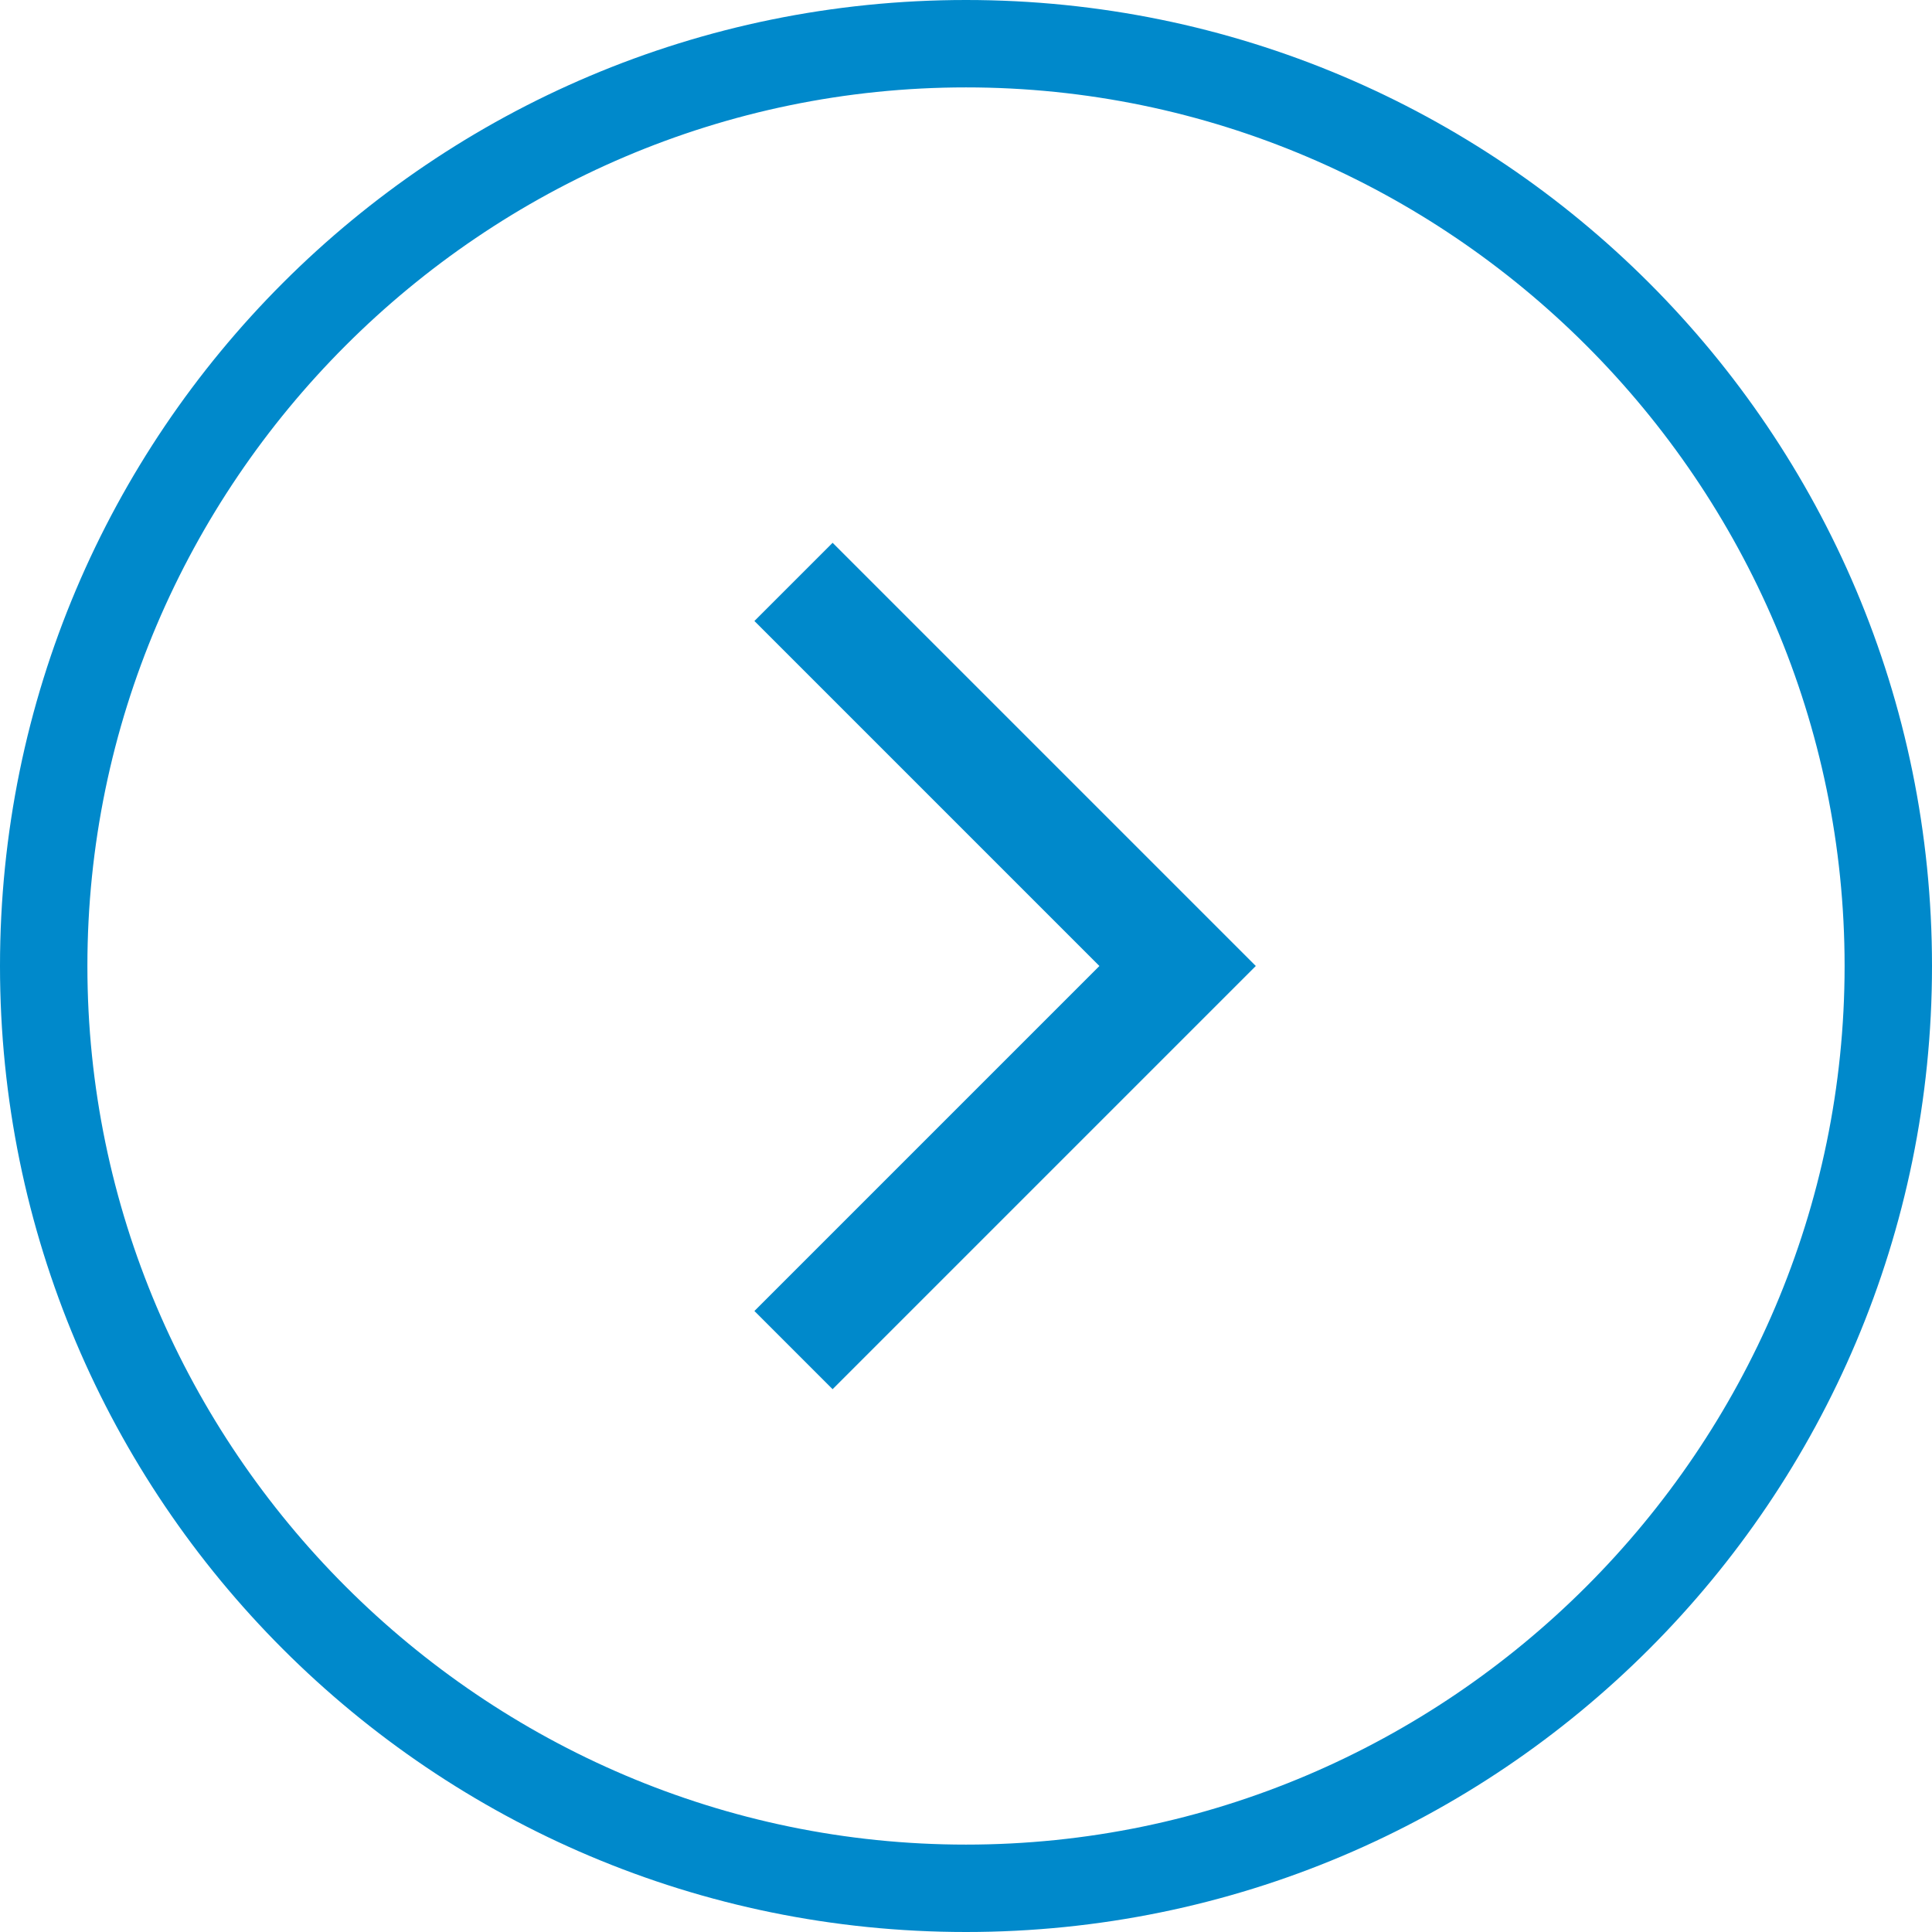
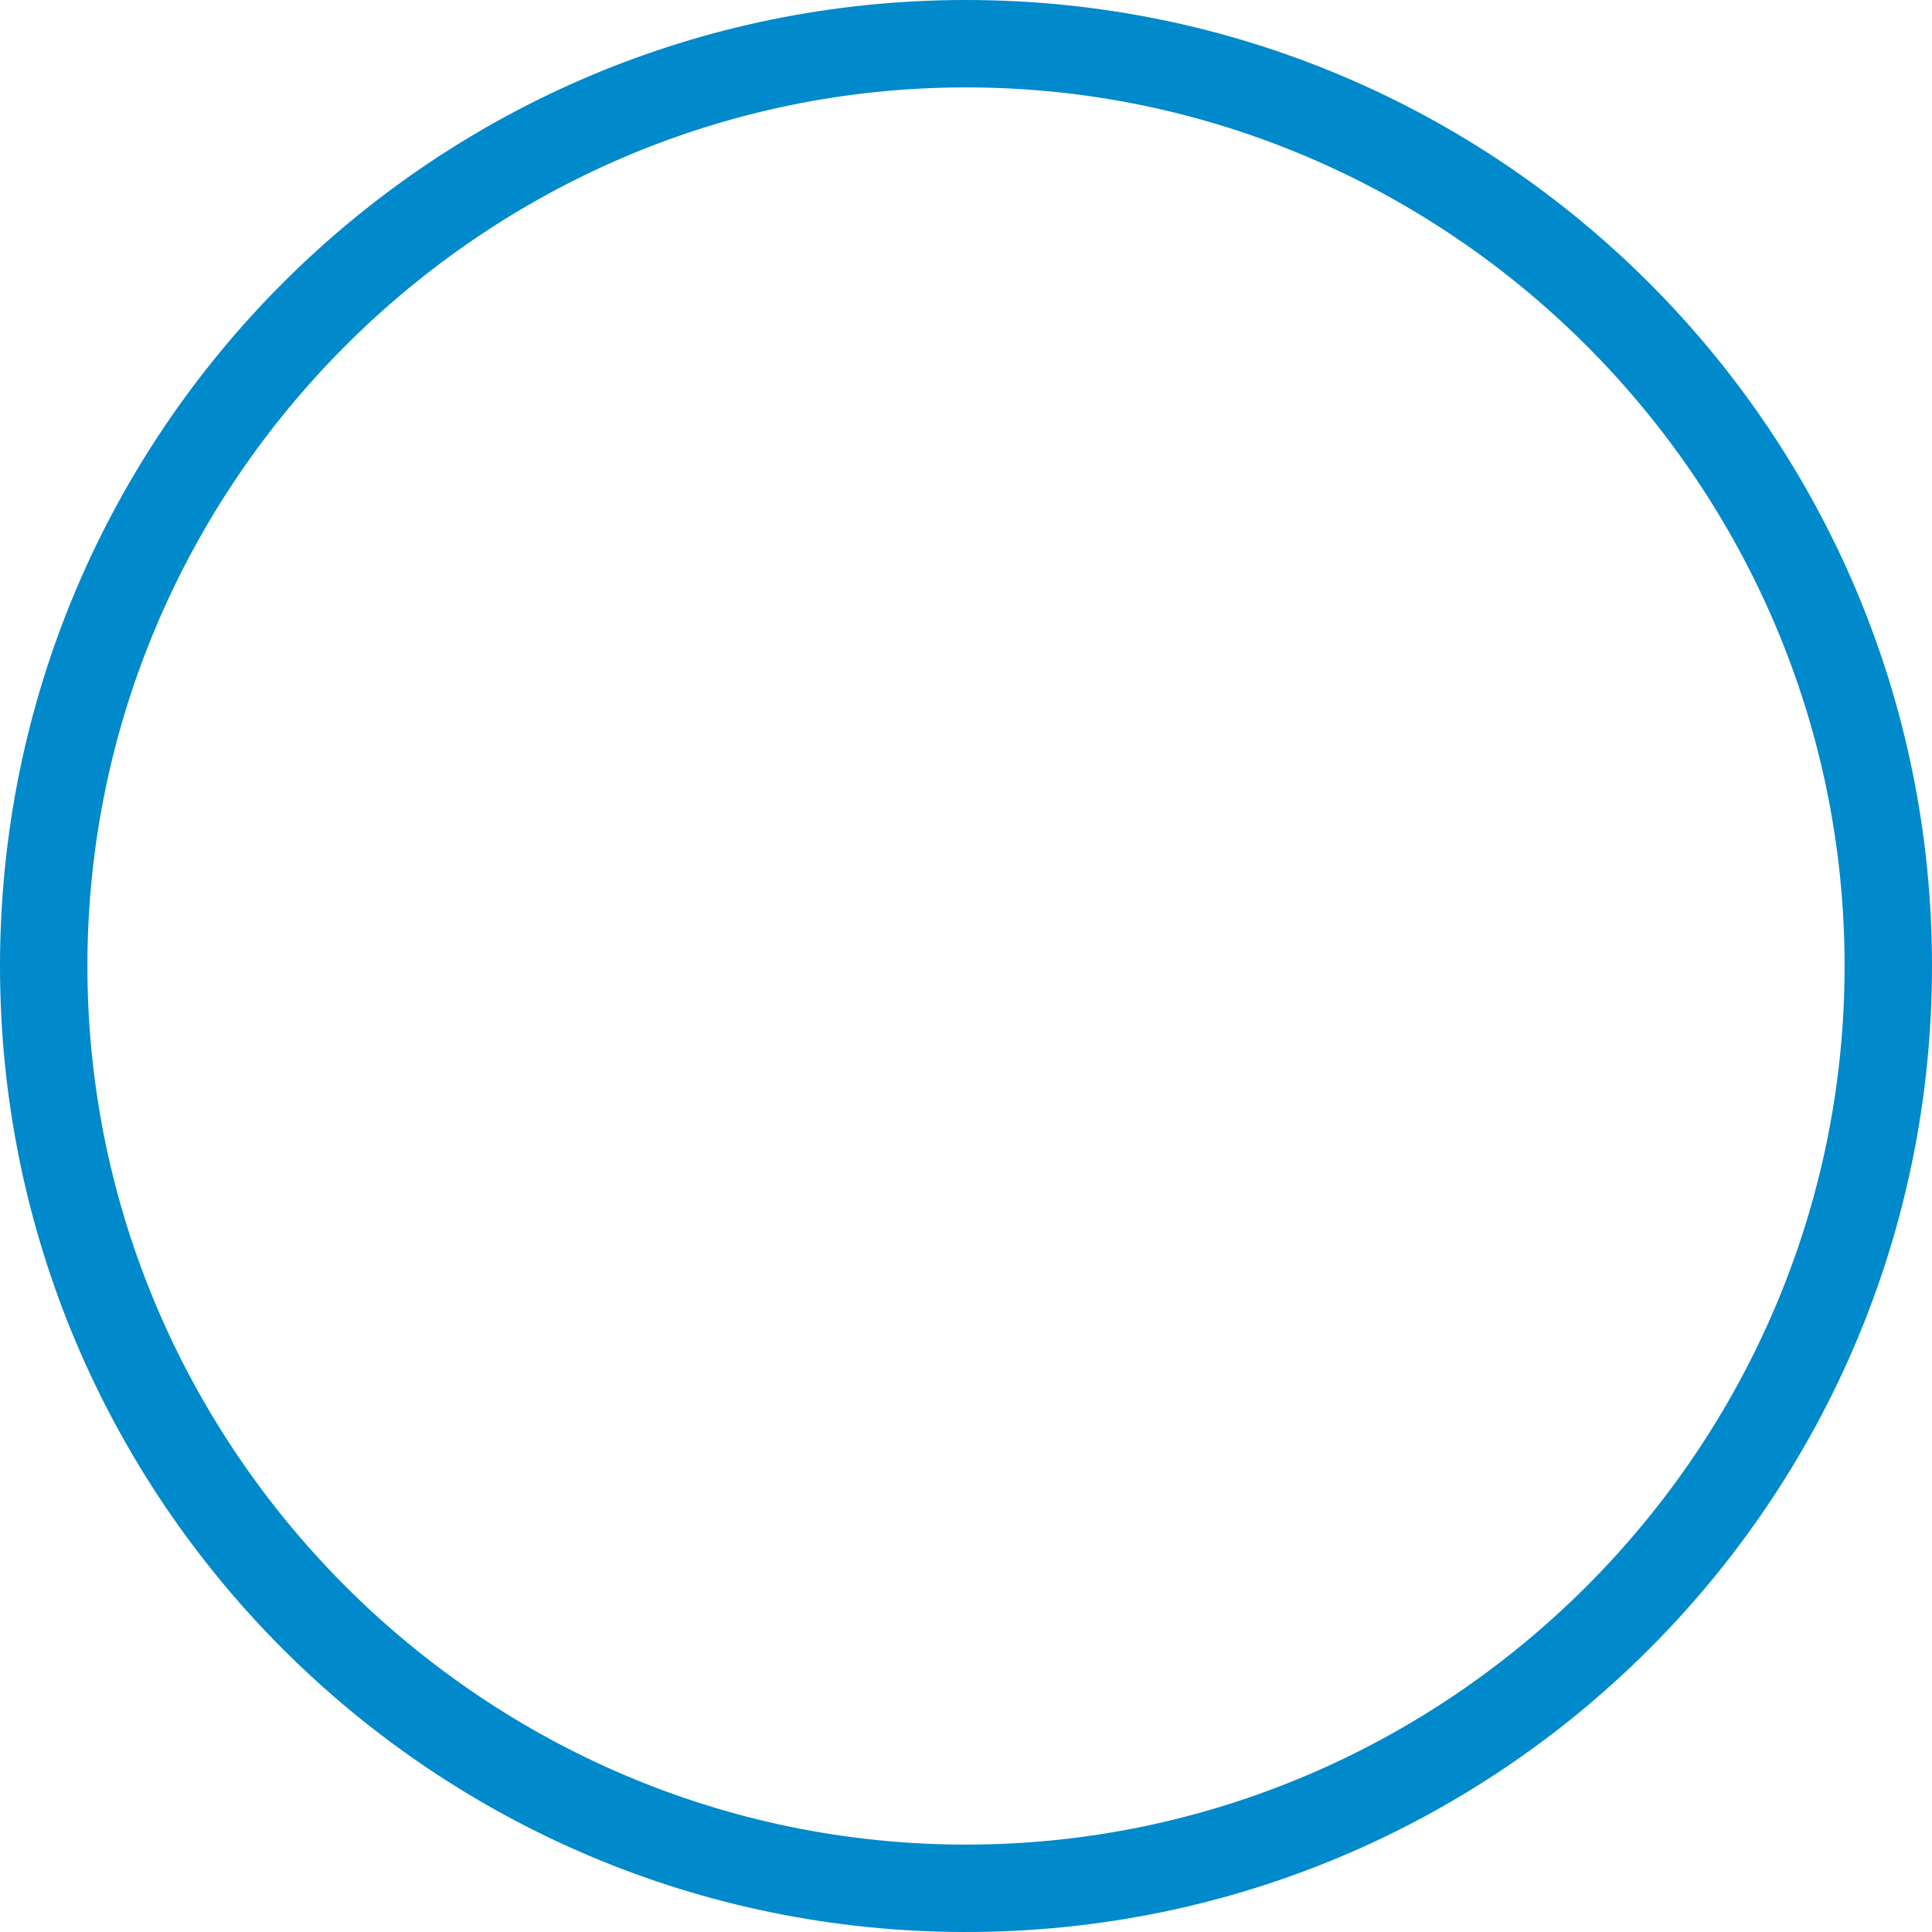
<svg xmlns="http://www.w3.org/2000/svg" version="1.1" id="Calque_1" x="0px" y="0px" viewBox="0 0 42 42" style="enable-background:new 0 0 42 42;" fill="#0089CB" xml:space="preserve">
  <g>
-     <polygon points="16.4,13.5 23.9,21 16.4,28.5 18.1,30.2 27.3,21 18.1,11.8  " />
    <path d="M21,0C9.4,0,0,9.4,0,21c0,11.6,9.4,21,21,21c11.6,0,21-9.4,21-21C42,9.4,32.6,0,21,0z M21,40.1C10.5,40.1,1.9,31.5,1.9,21   S10.5,1.9,21,1.9S40.1,10.5,40.1,21S31.5,40.1,21,40.1z" />
  </g>
</svg>